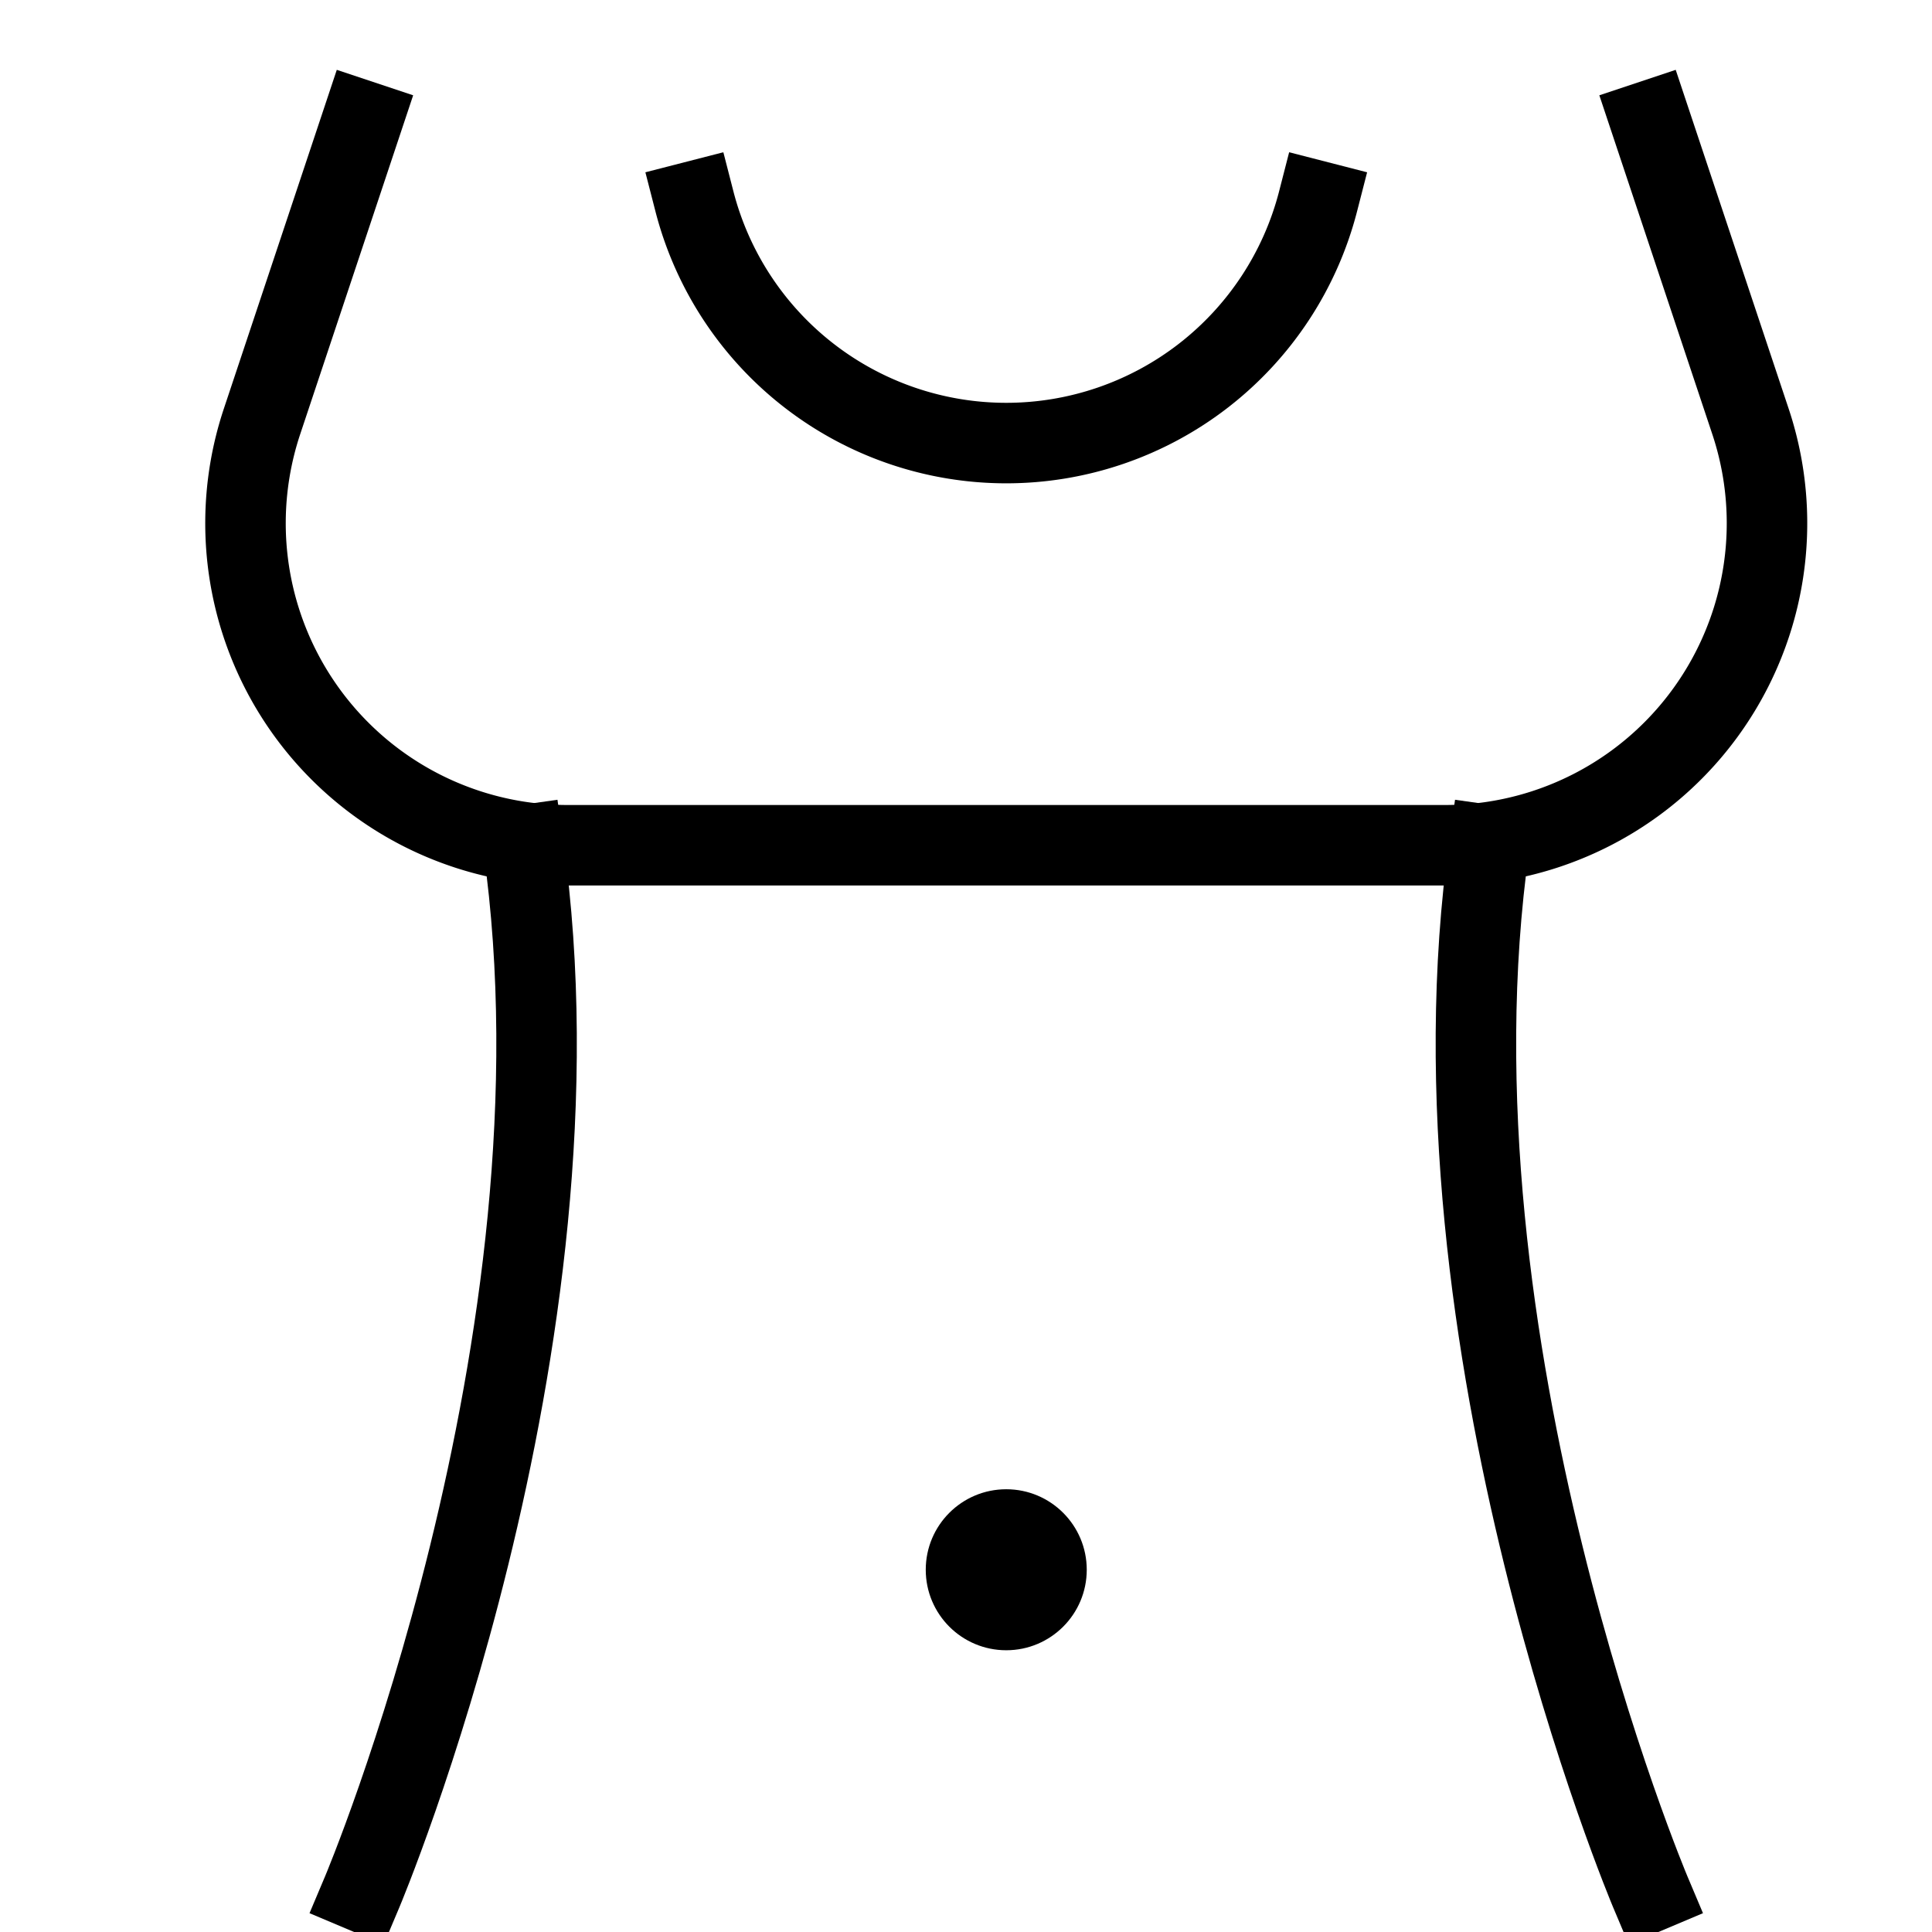
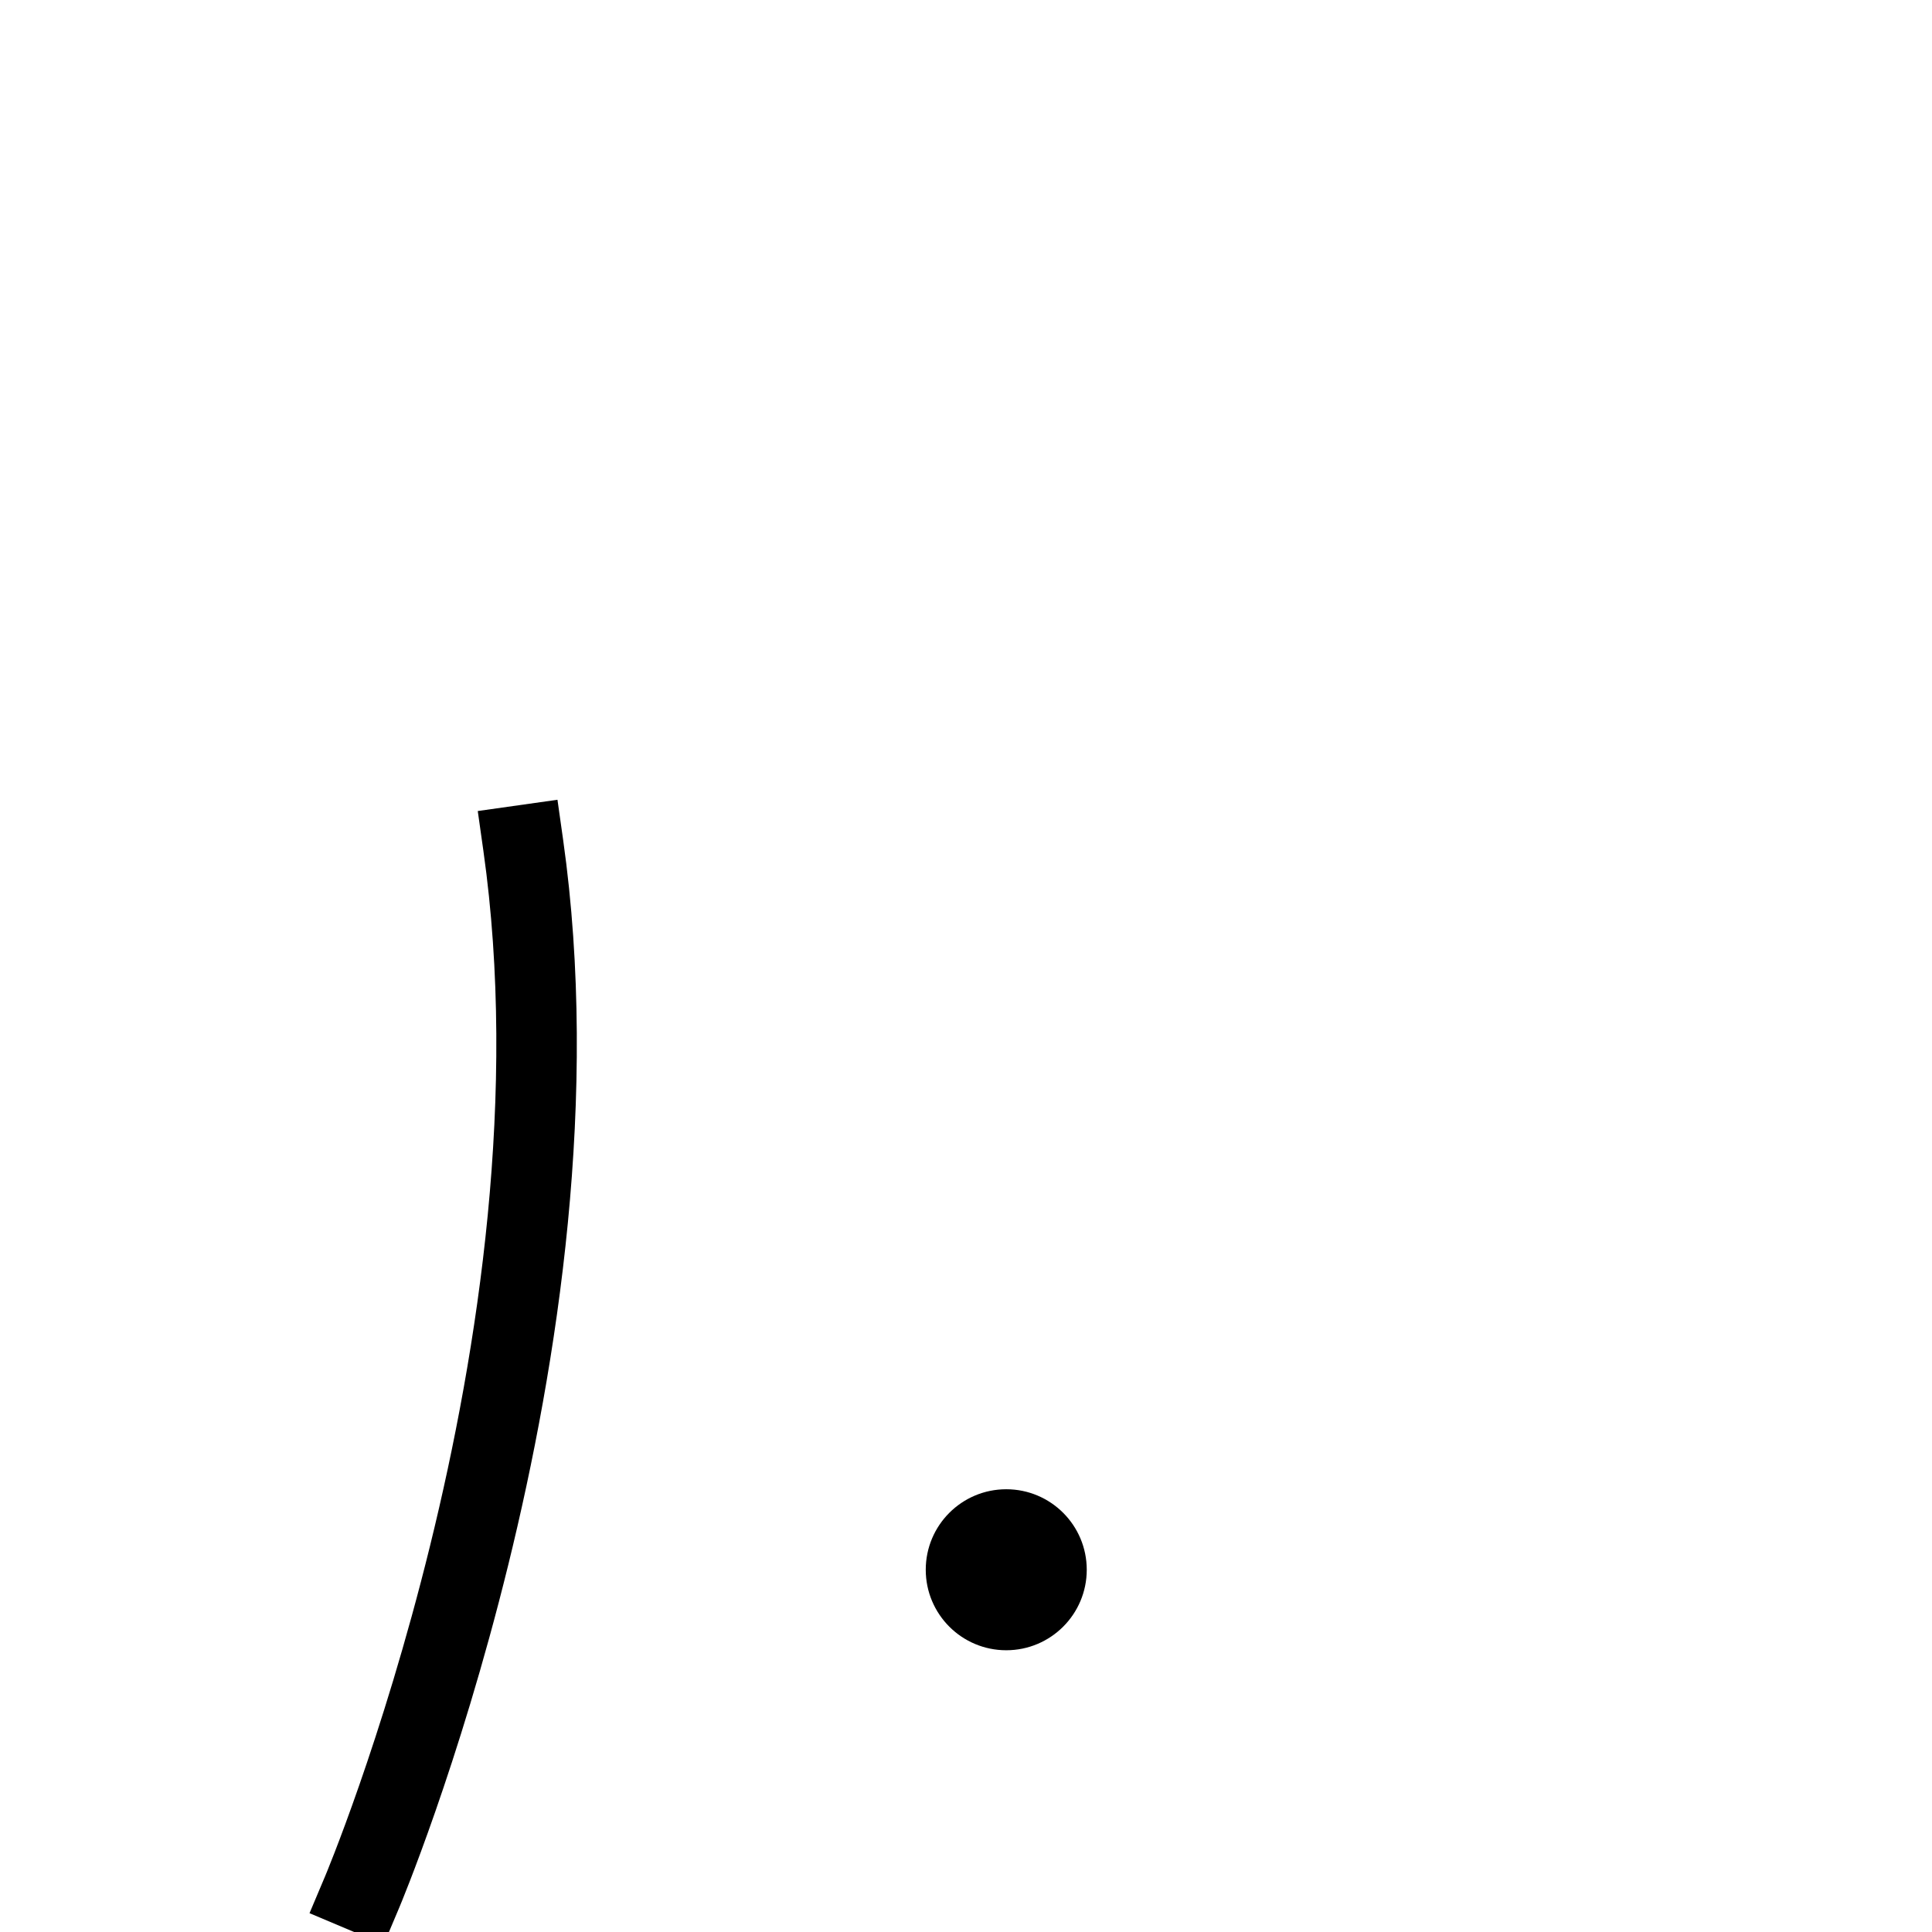
<svg xmlns="http://www.w3.org/2000/svg" width="24" height="24" viewBox="0 0 24 24">
  <g class="nc-icon-wrapper" stroke-linecap="square" stroke-linejoin="miter" stroke-width="1" transform="translate(0.5 0.5)" fill="none" stroke="#000000" stroke-miterlimit="10">
-     <path d="M15.874,2A4,4,0,0,1,8.126,2" />
-     <path d="M20,1l1.245,3.735A4,4,0,0,1,17.45,10H6.55A4,4,0,0,1,2.755,4.735L4,1" data-cap="butt" stroke-linecap="butt" />
    <path d="M6,10c.875,6.188-2,13-2,13" data-cap="butt" stroke-linecap="butt" />
-     <path d="M18,10c-.875,6.188,2,13,2,13" data-cap="butt" stroke-linecap="butt" />
    <circle cx="12" cy="19" r="1" stroke="none" fill="#000000" />
  </g>
</svg>